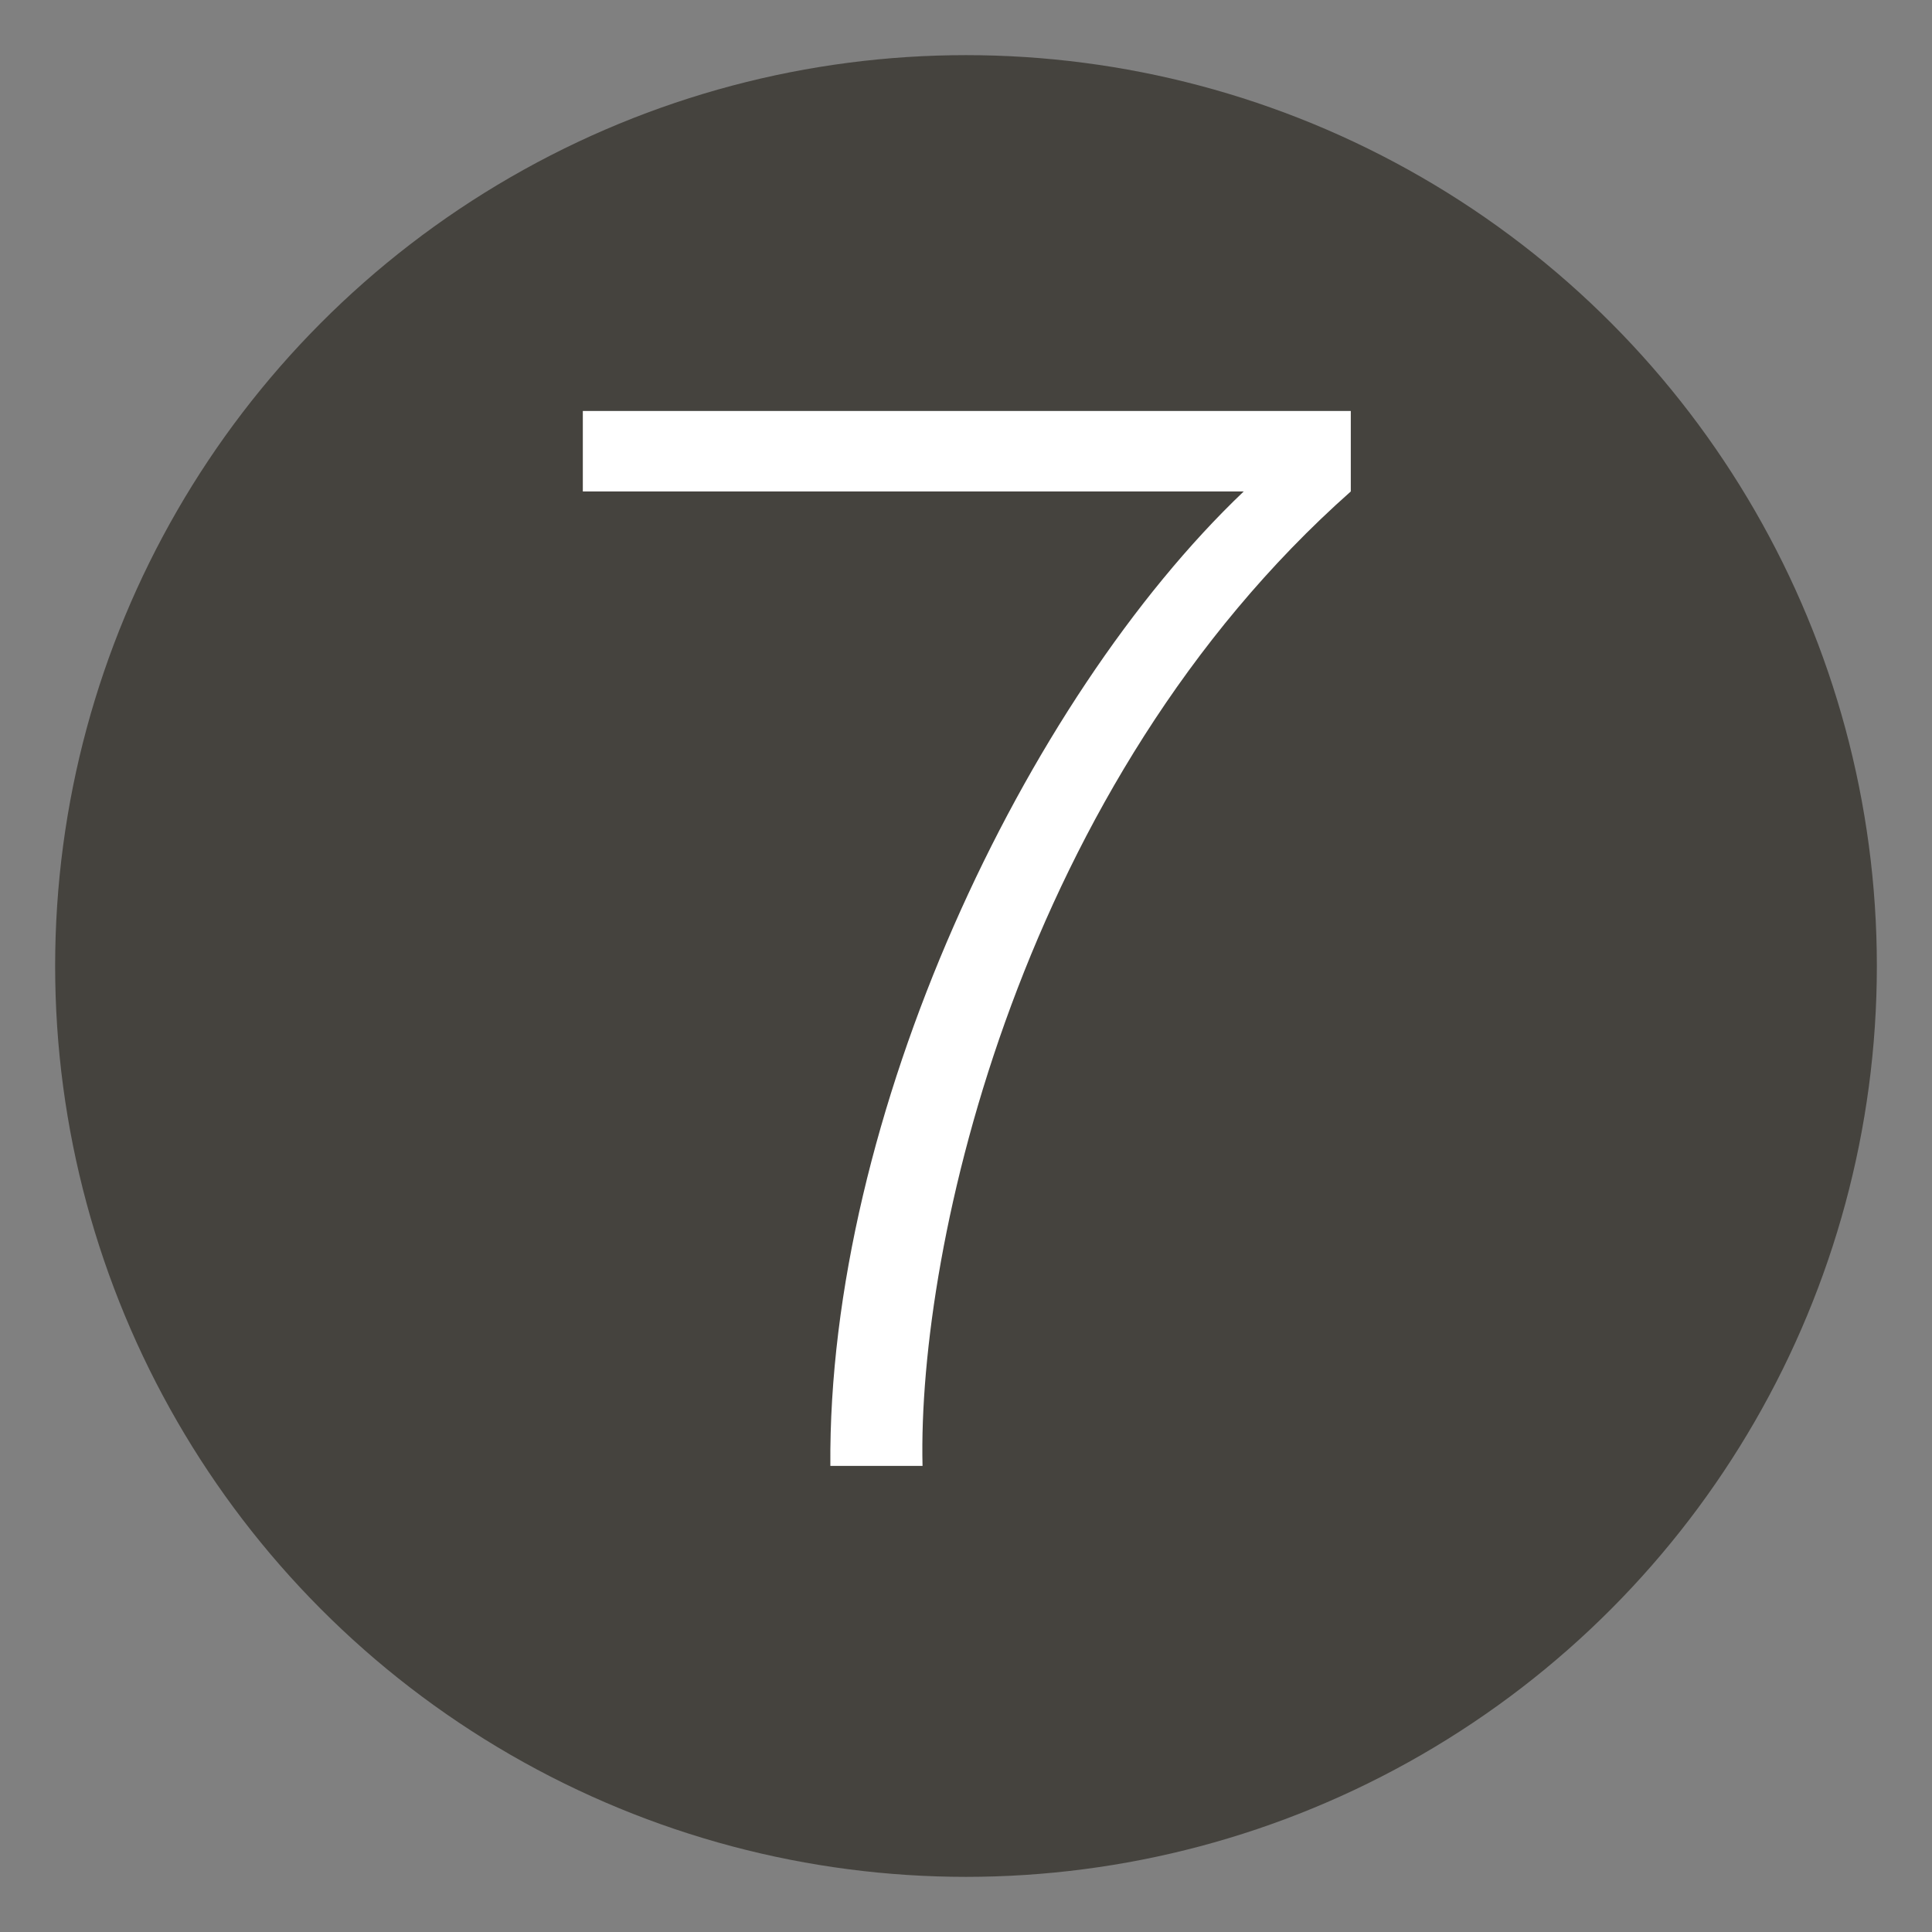
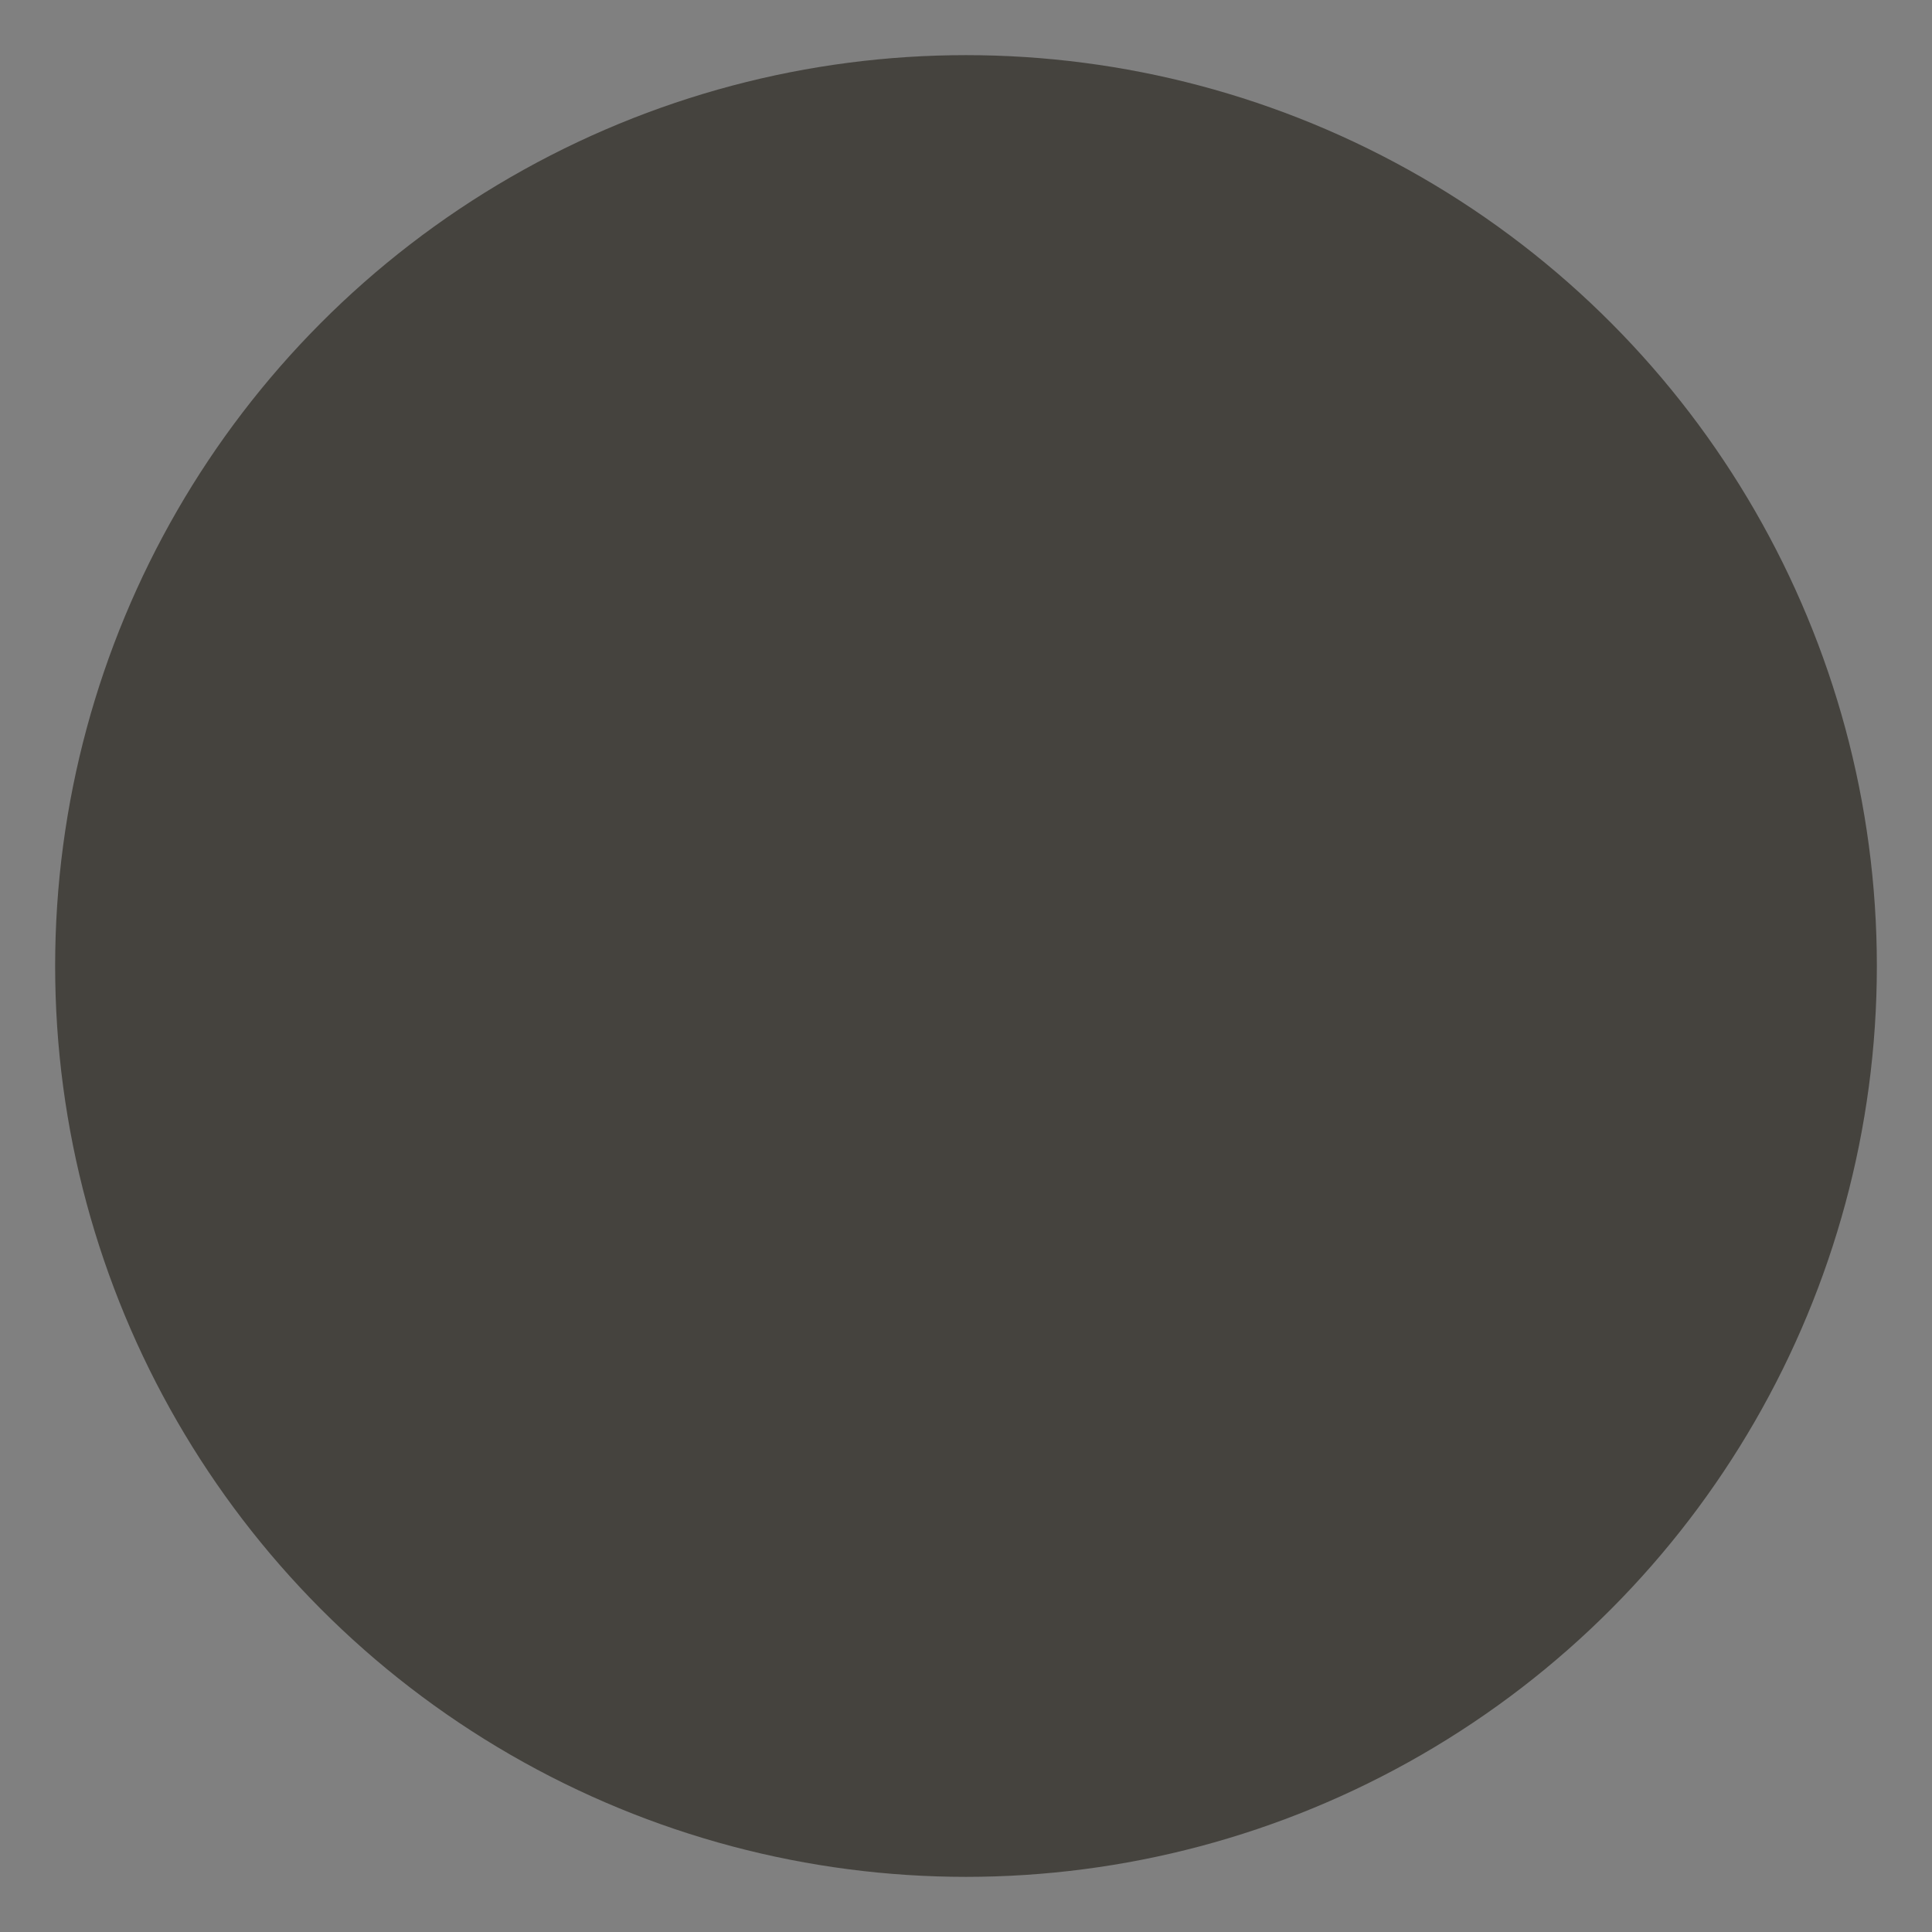
<svg xmlns="http://www.w3.org/2000/svg" version="1.1" x="0px" y="0px" width="48px" height="48px" viewBox="0 0 48 48" enable-background="new 0 0 48 48" xml:space="preserve">
  <rect x="0" y="0" width="48" height="48" fill="#808080" stroke="none" />
  <g id="レイヤー_1">
</g>
  <g id="レイヤー_2">
    <g>
      <circle fill="#45433E" cx="24" cy="24" r="22.63" />
    </g>
    <g>
-       <path fill="#FFFFFF" d="M33.56,10.21v2c-8.18,7.25-10.77,18.72-10.64,24.21h-2.29c-0.07-8.68,4.82-19.02,10.27-24.21H14.48v-2    H33.56z" />
-     </g>
+       </g>
  </g>
</svg>